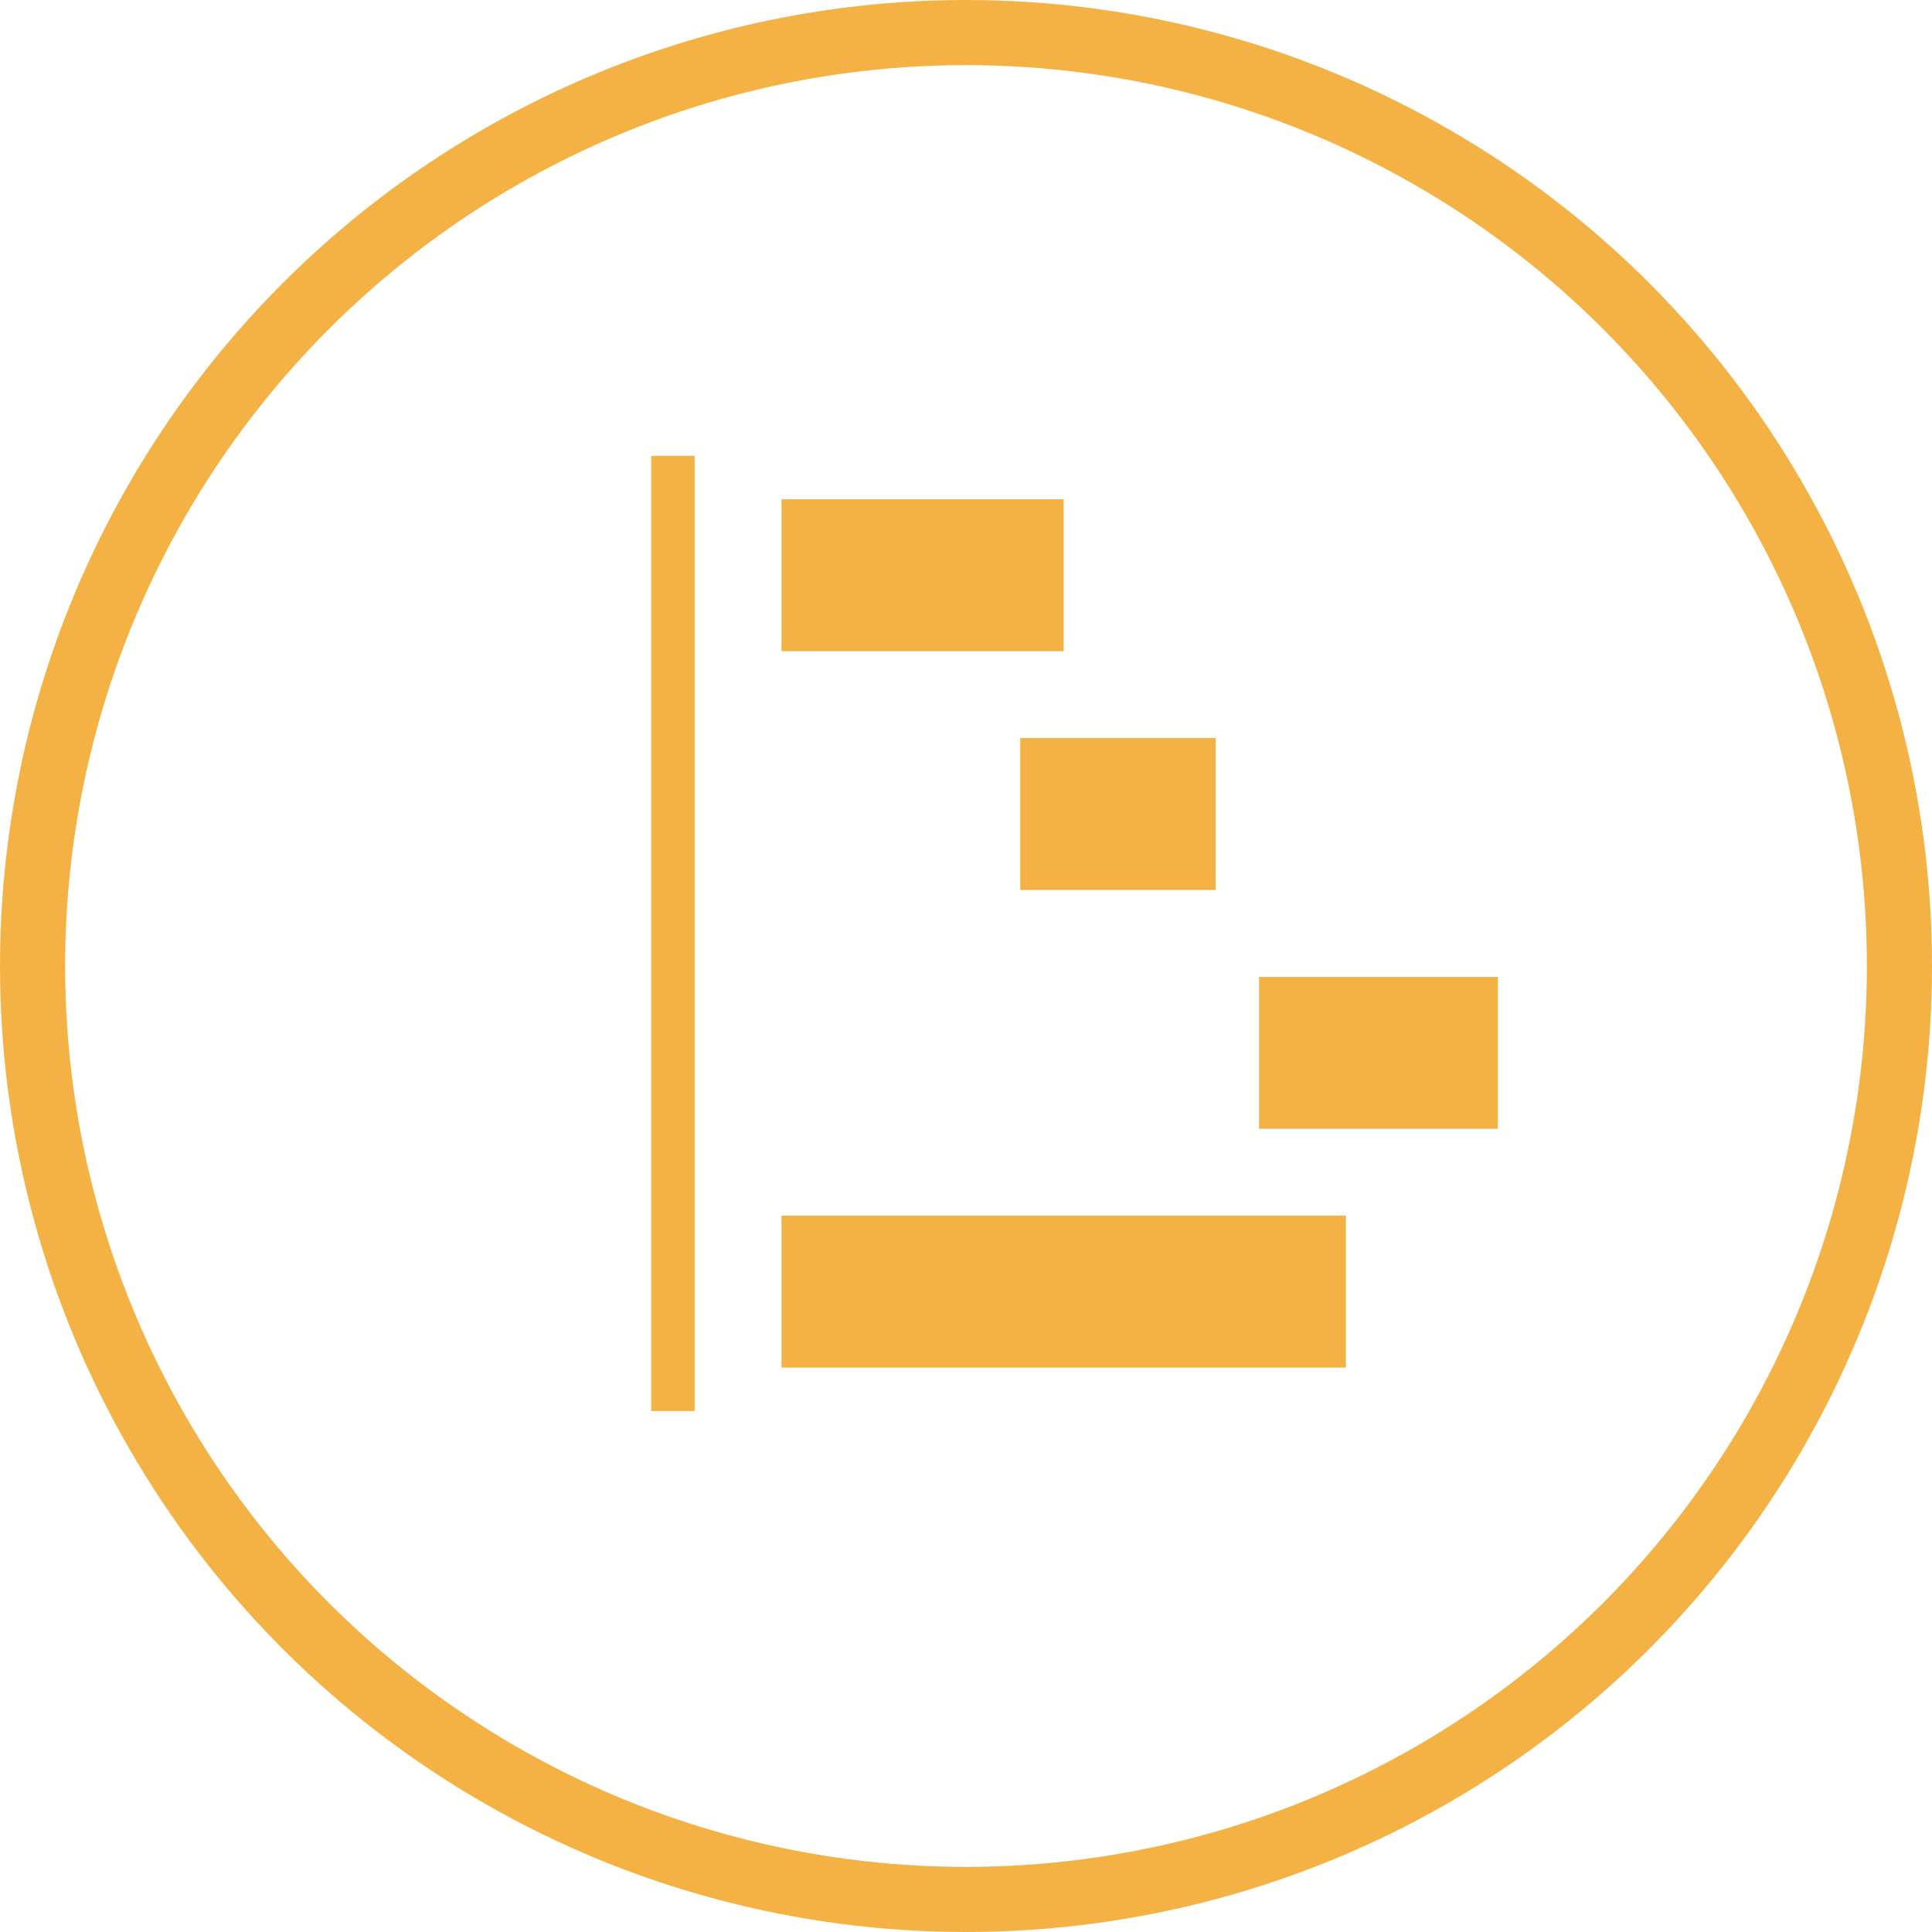
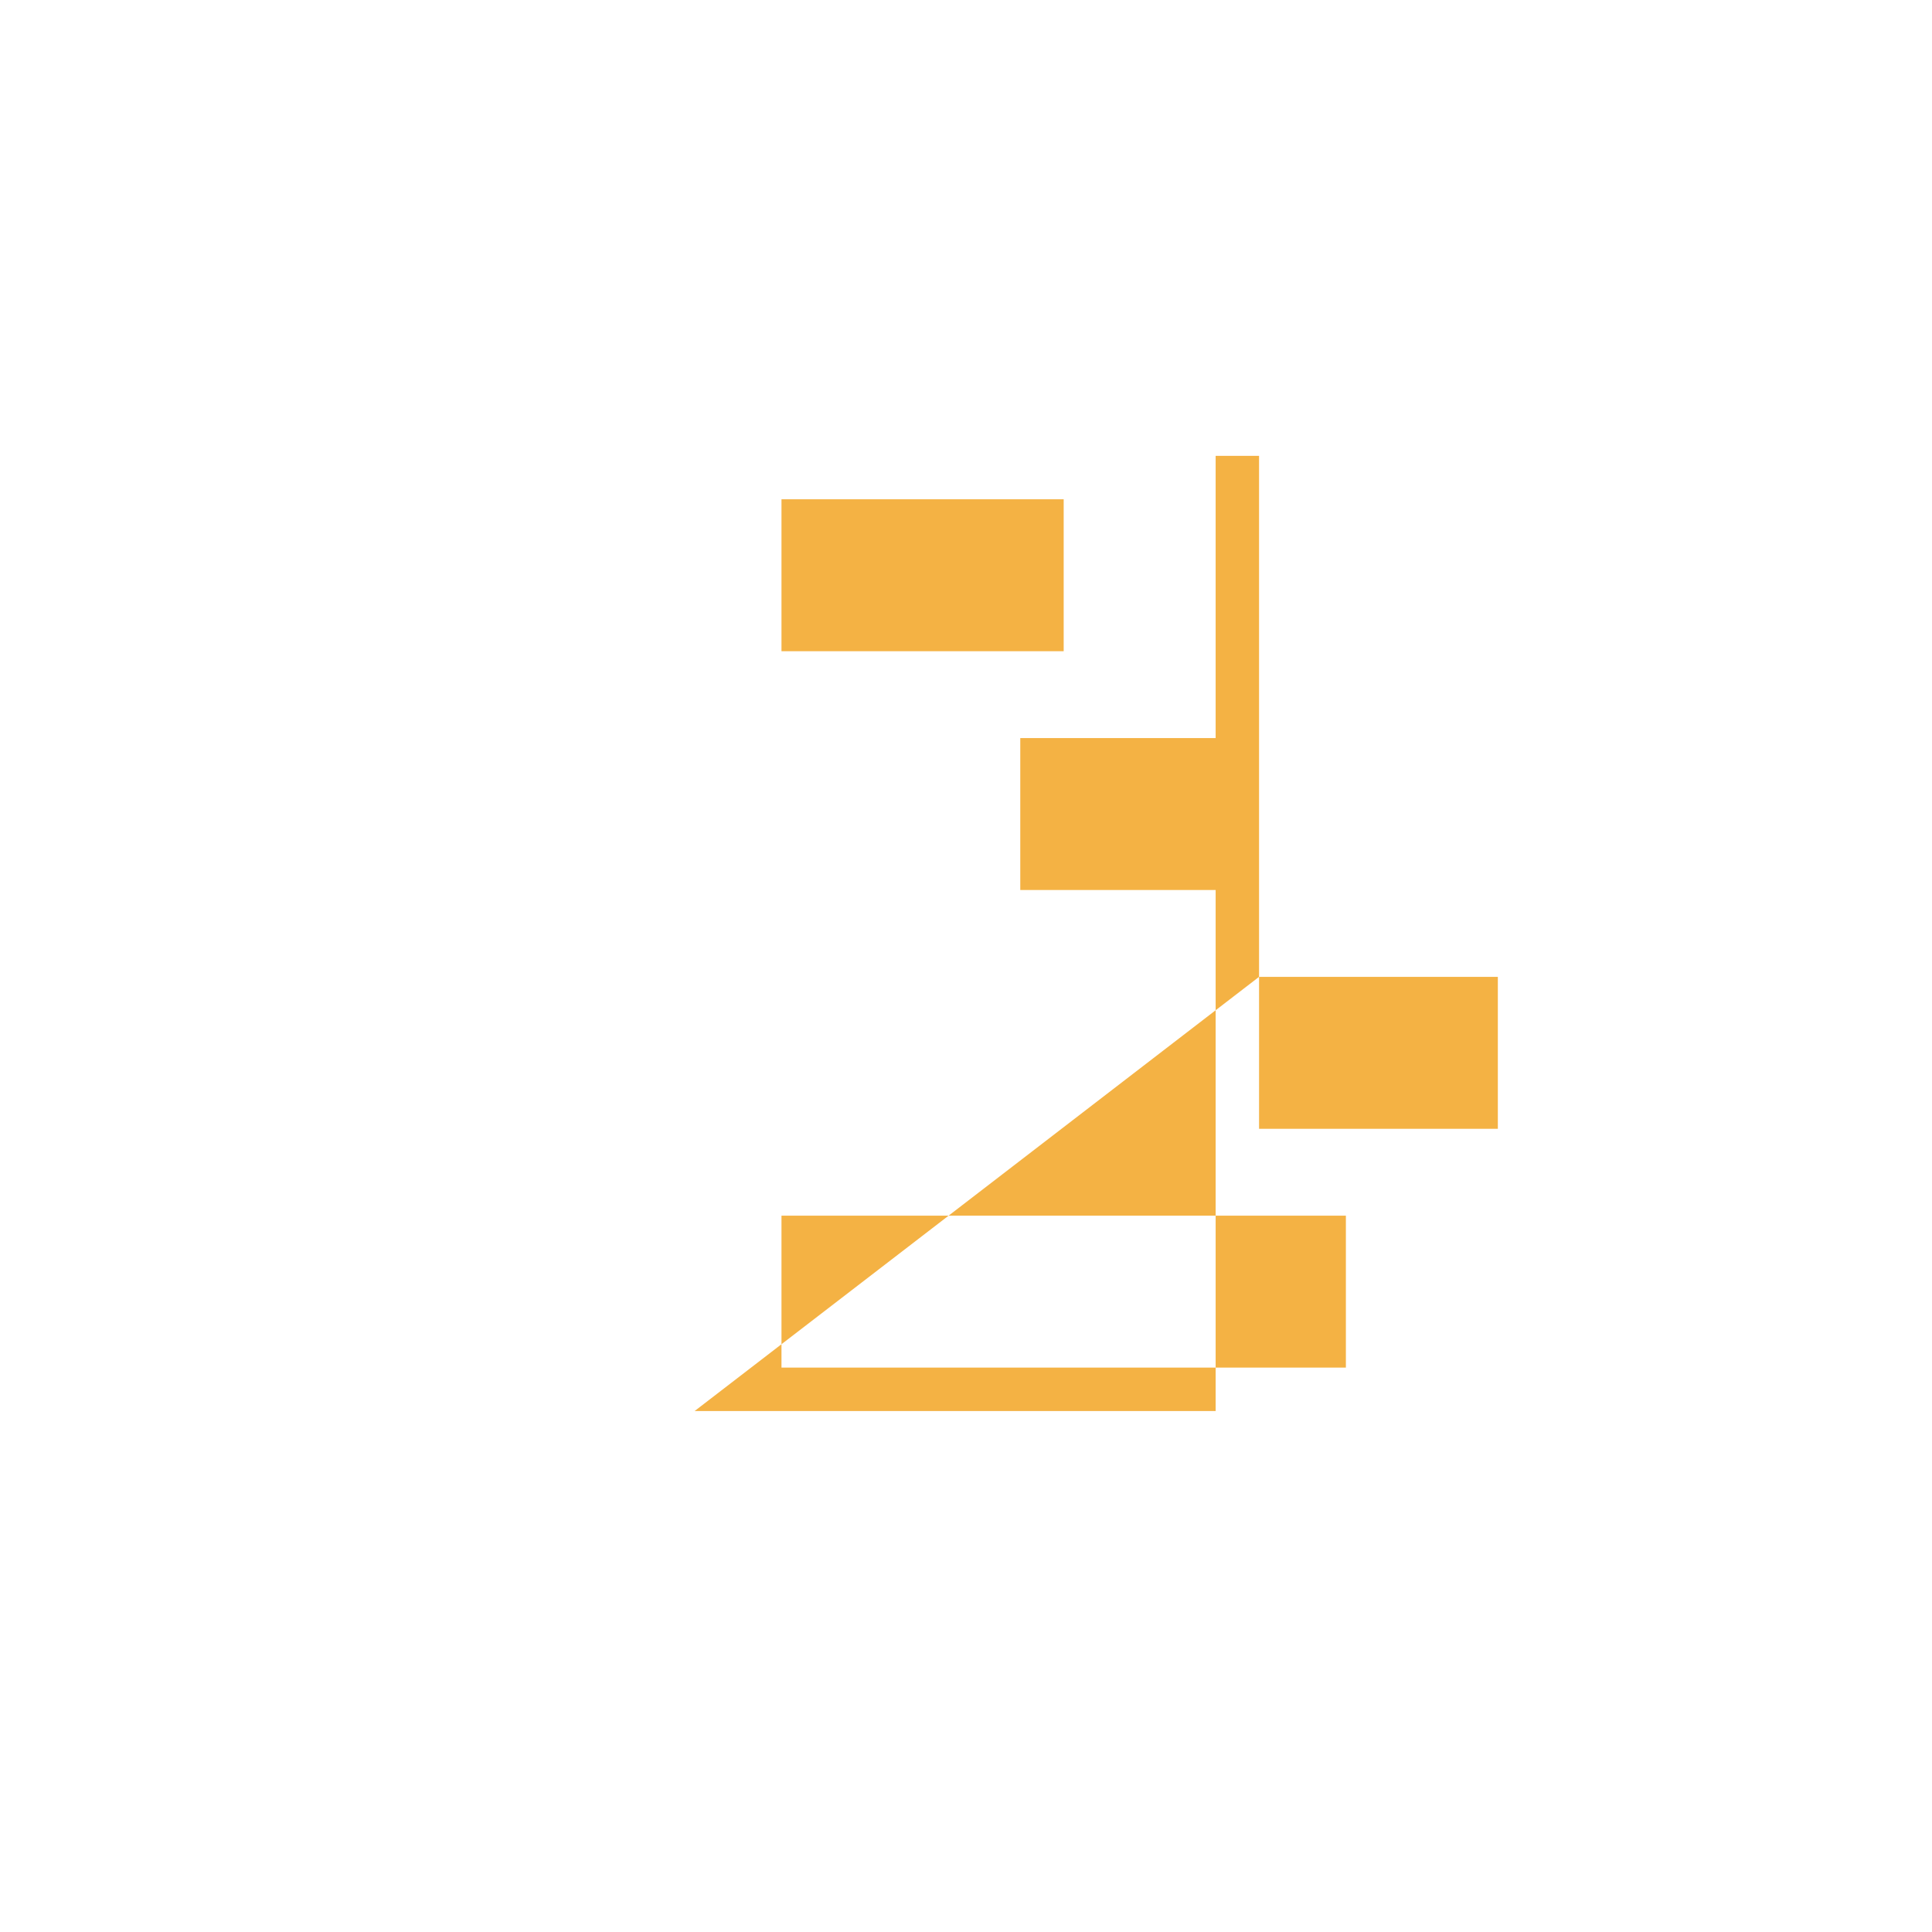
<svg xmlns="http://www.w3.org/2000/svg" version="1.1" id="Capa_1" x="0px" y="0px" viewBox="0 0 89 89" style="enable-background:new 0 0 89 89;" xml:space="preserve">
  <style type="text/css">
	.st0{fill:none;stroke:#F4B244;stroke-width:3;stroke-miterlimit:10;}
	.st1{fill:#F4B244;}
</style>
  <g>
-     <circle class="st0" cx="44.5" cy="44.5" r="43" />
-     <path class="st1" d="M56,34v7h-9v-7H56z M36,23v7h13v-7H36z M62,56H36v7h26V56z M58,45v7h11v-7H58z M32,65V21h-2v44H32z" />
+     <path class="st1" d="M56,34v7h-9v-7H56z M36,23v7h13v-7H36z M62,56H36v7h26V56z M58,45v7h11v-7H58z V21h-2v44H32z" />
  </g>
</svg>